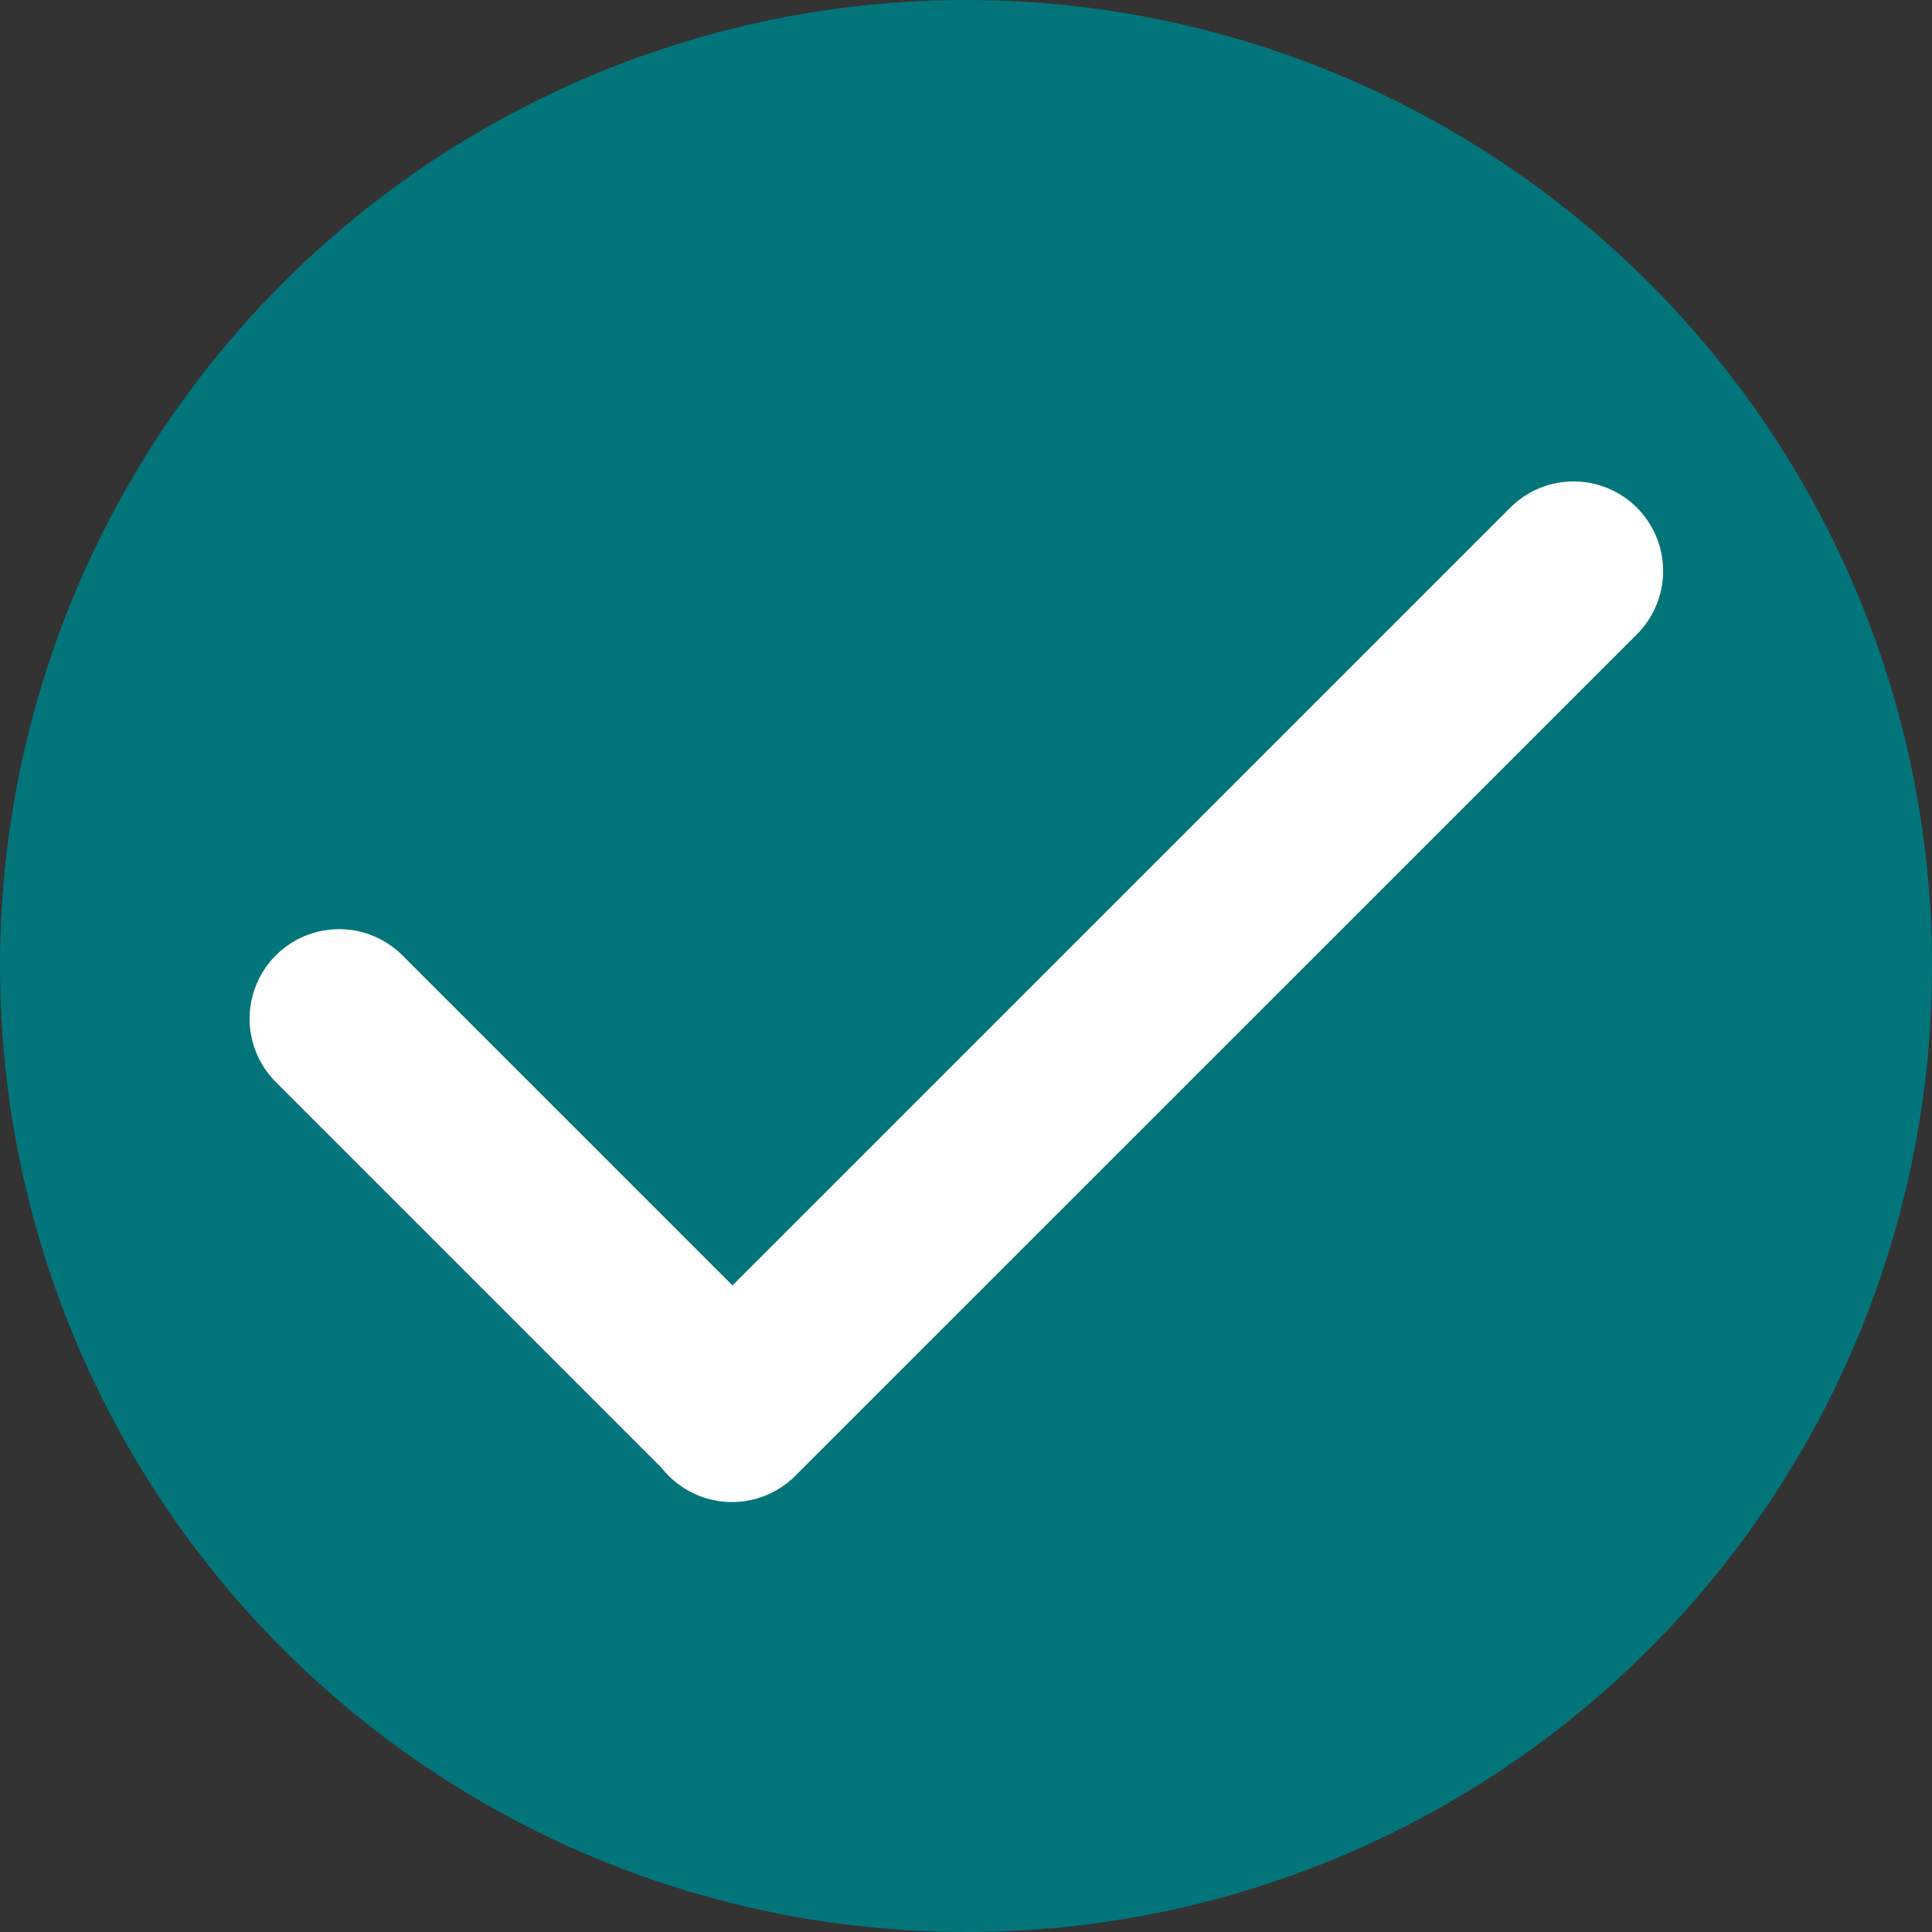
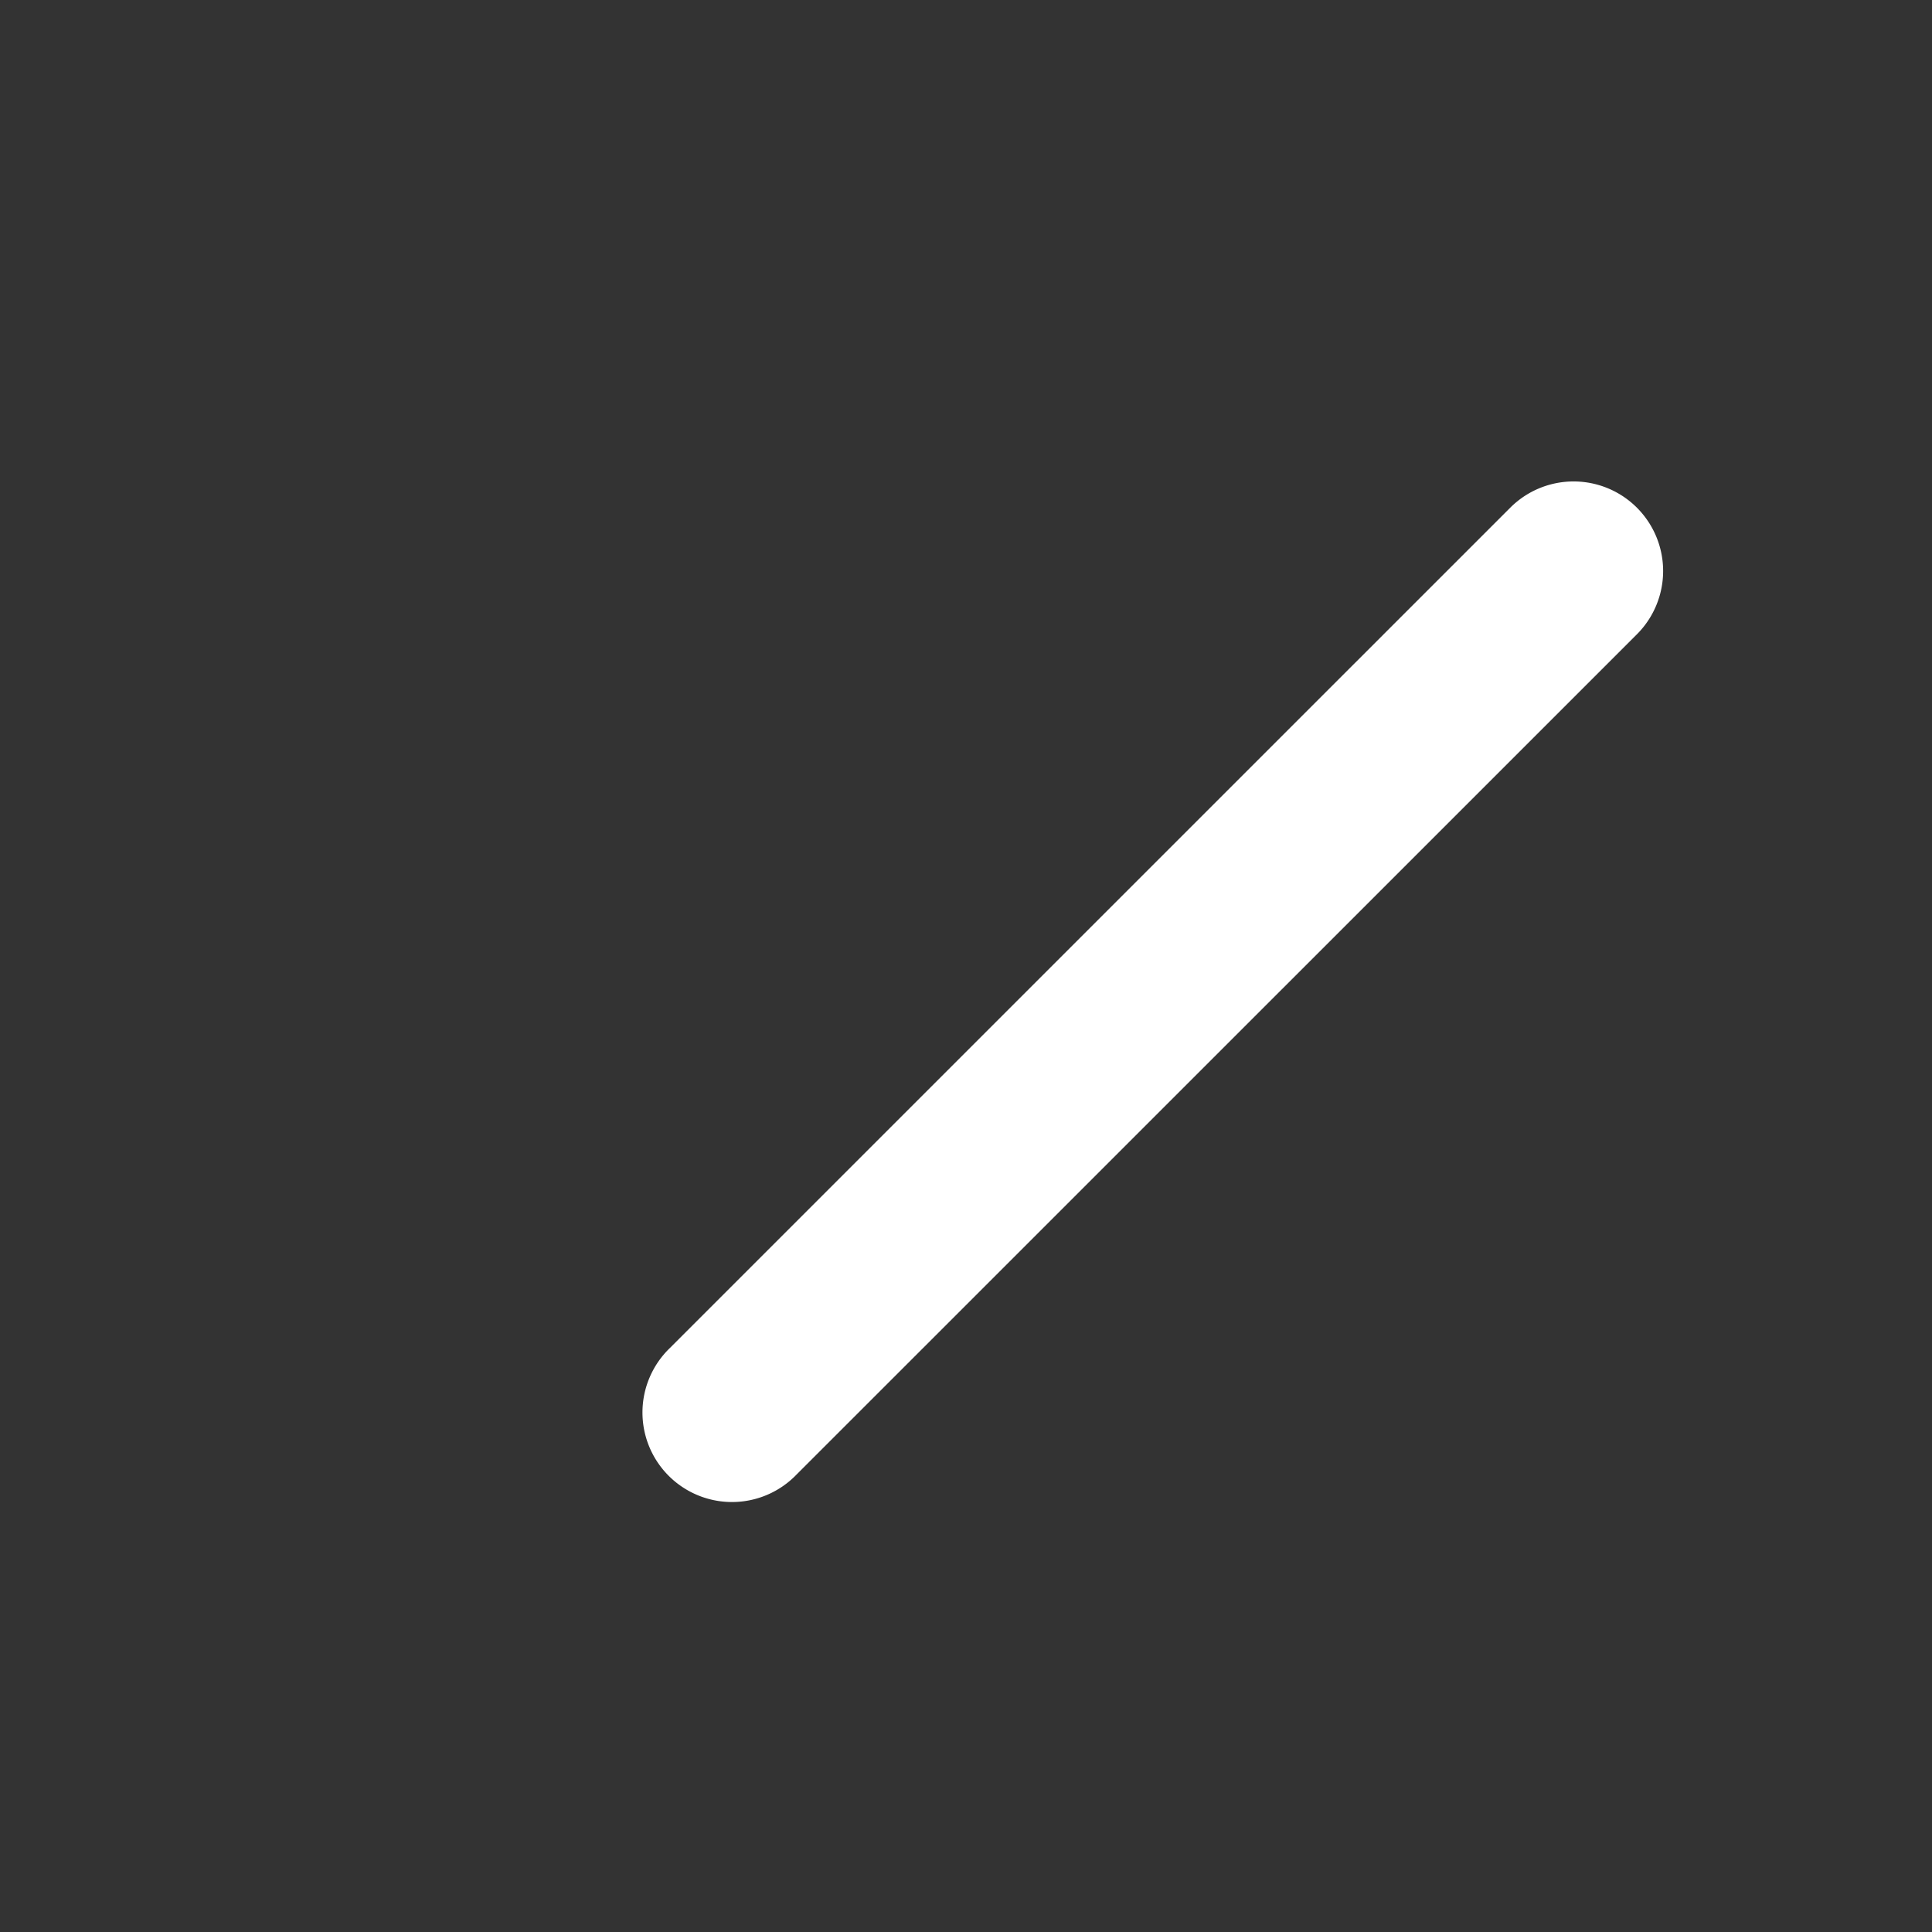
<svg xmlns="http://www.w3.org/2000/svg" width="35" height="35" viewBox="0 0 35 35" fill="none">
  <rect x="0" y="0" width="35" height="35" fill="#333333" stroke="none" />
-   <circle cx="17.5" cy="17.5" r="17.5" fill="#02757B" />
-   <path d="M4.997 19.602a1.622 1.622 0 012.294-2.294l7.114 7.114a1.622 1.622 0 01-2.294 2.294l-7.114-7.114z" fill="#fff" />
  <path d="M14.428 26.715a1.622 1.622 0 11-2.294-2.293L27.36 9.197a1.622 1.622 0 012.294 2.294L14.428 26.715z" fill="#fff" />
</svg>